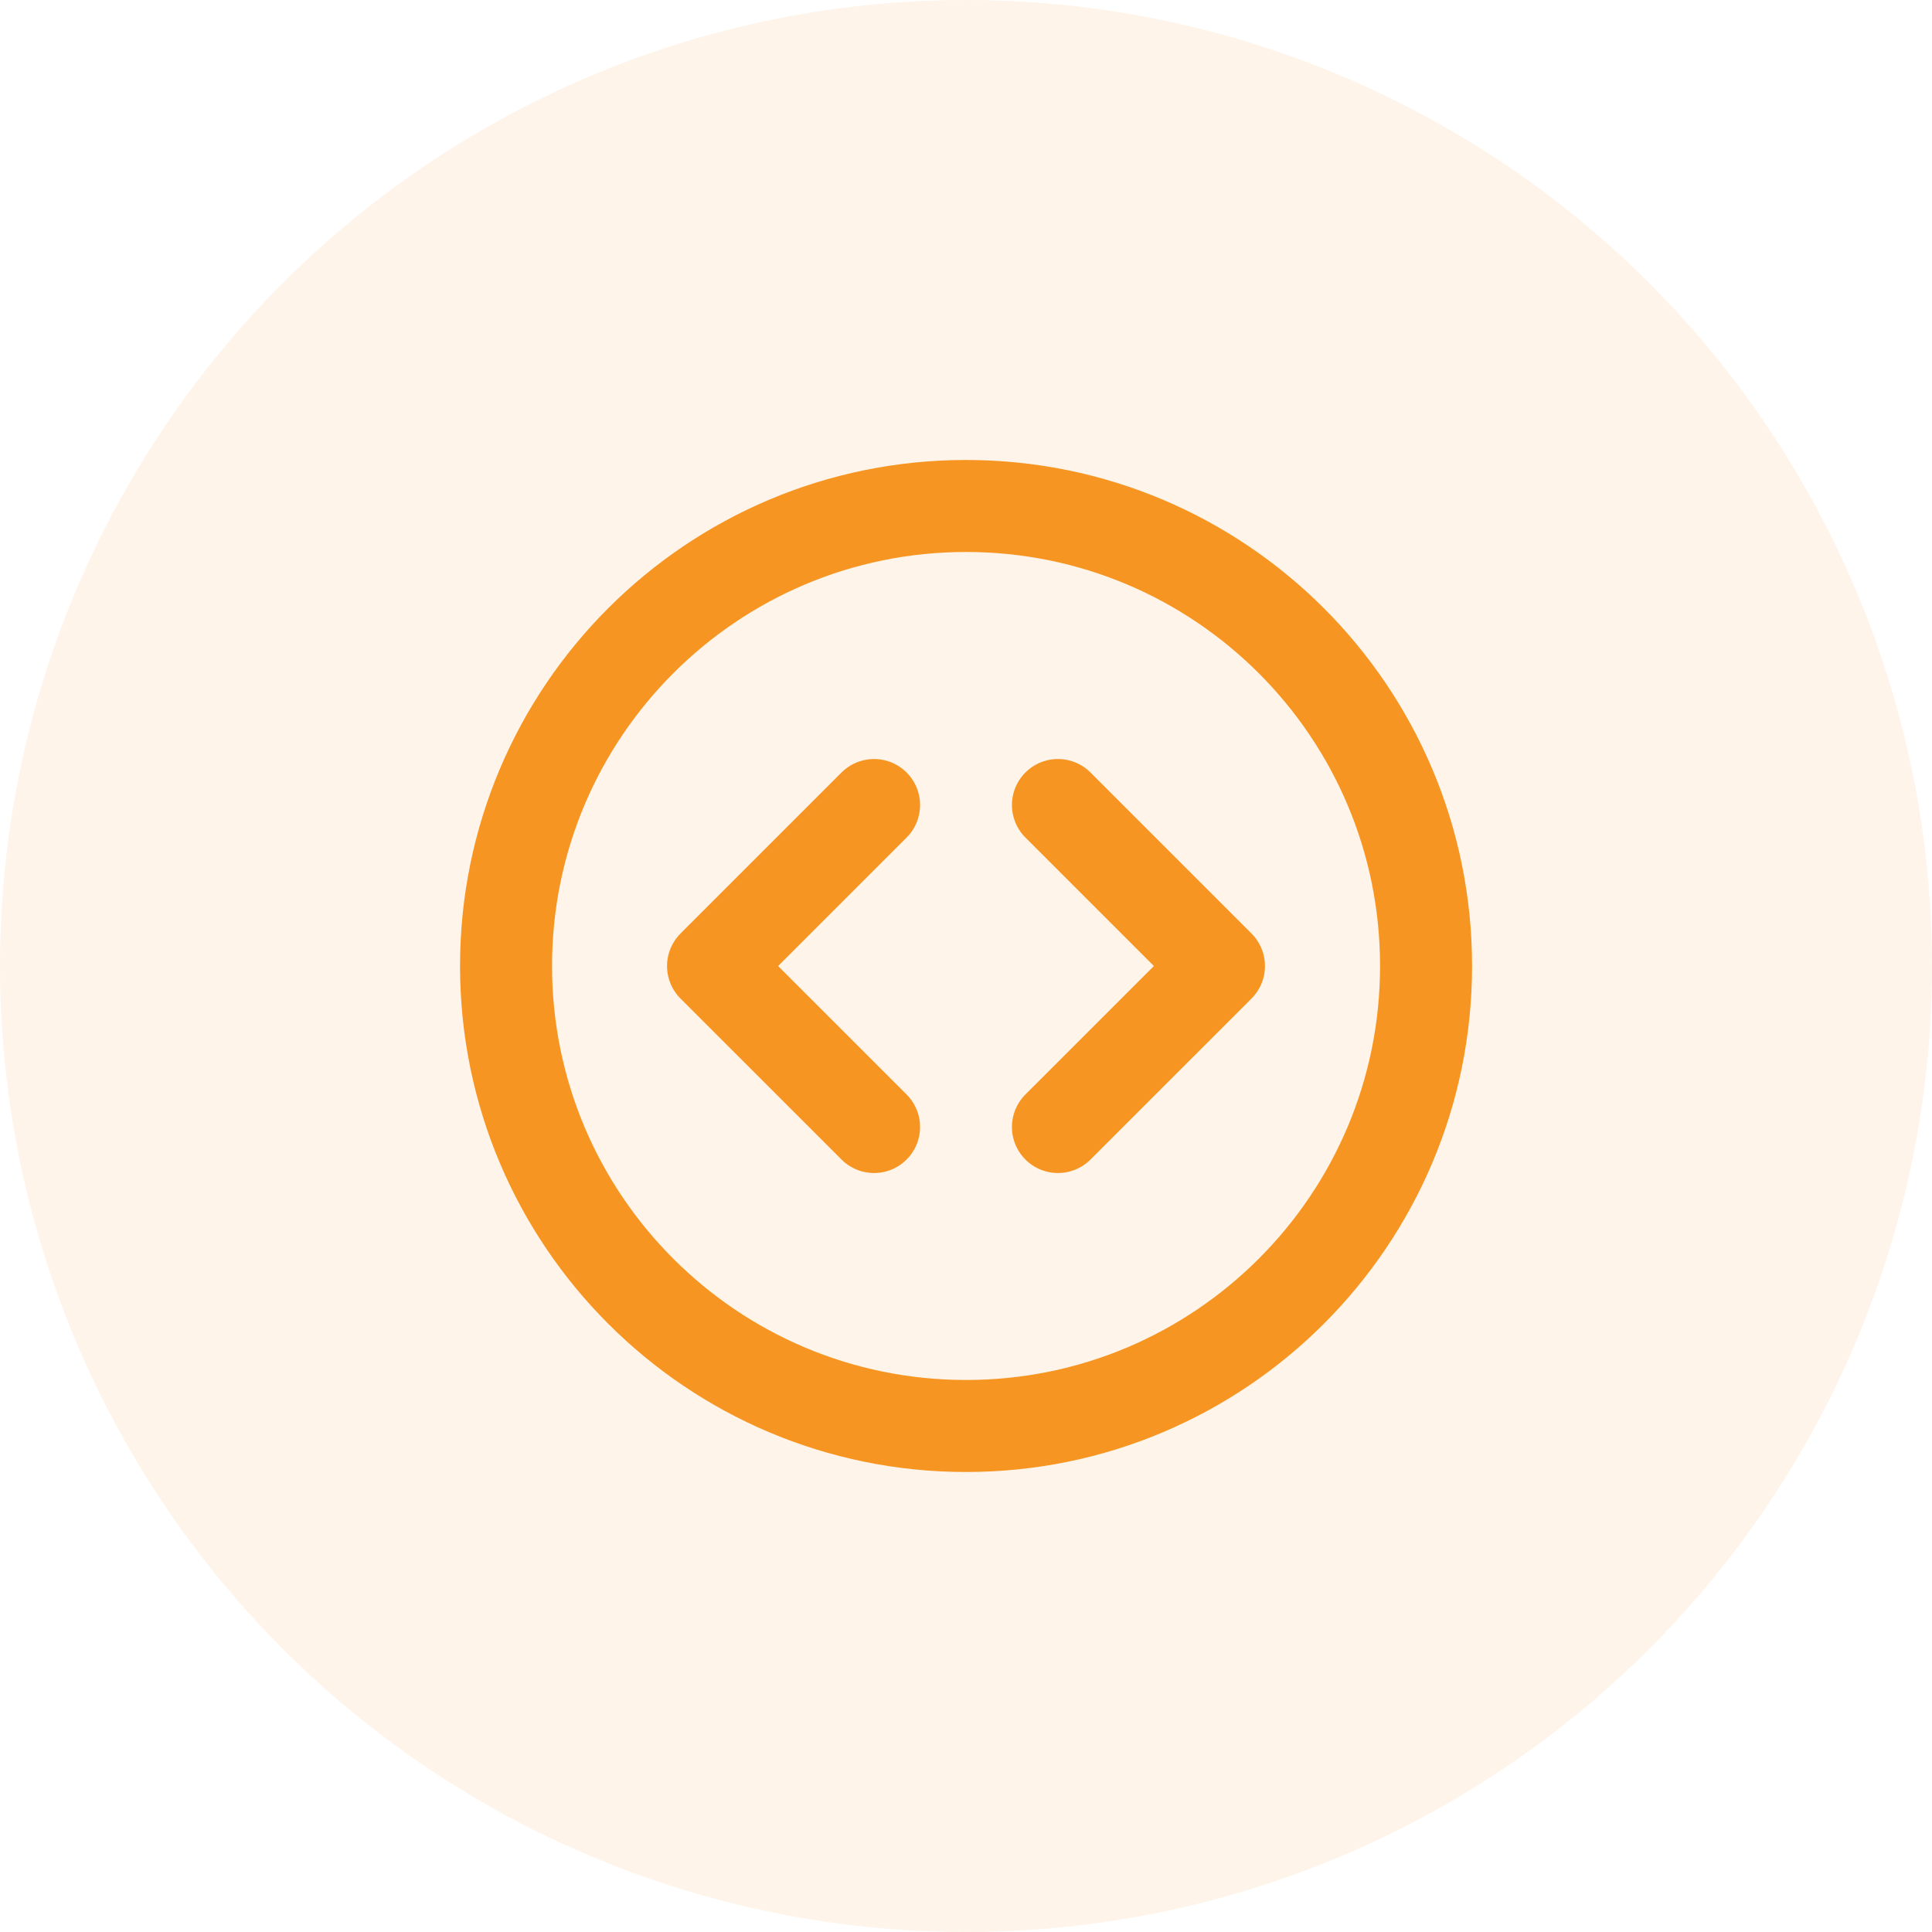
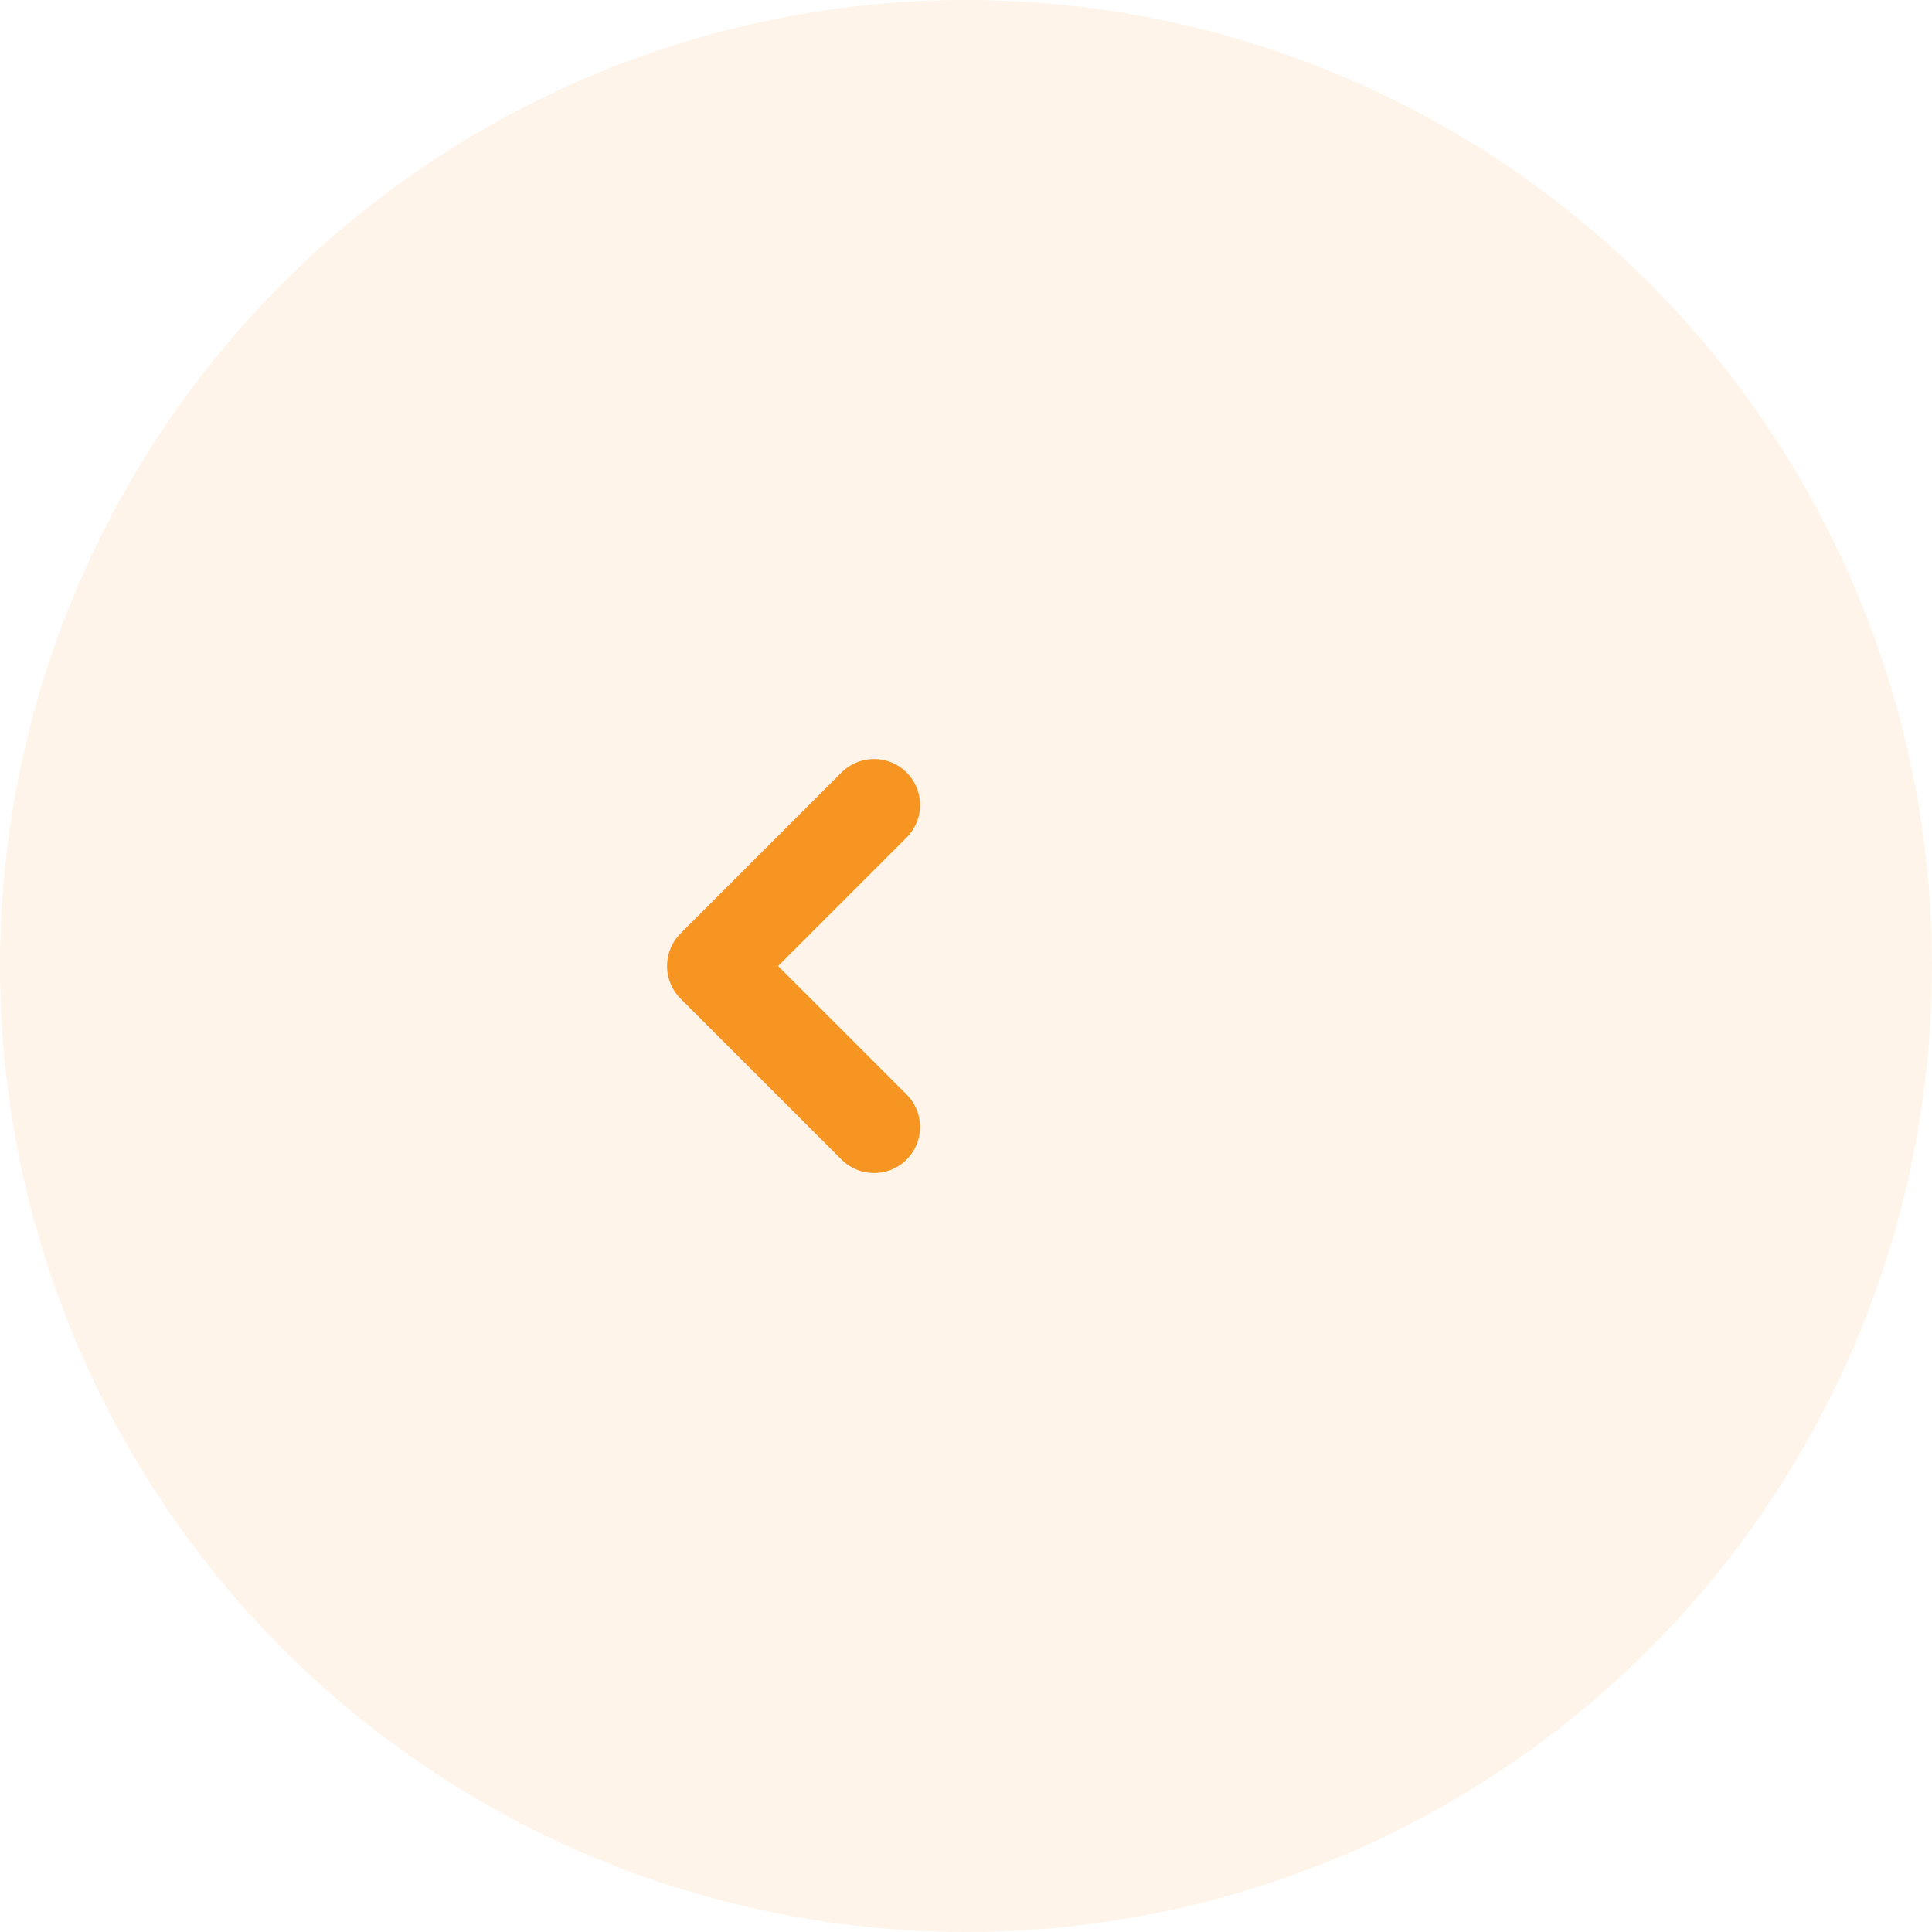
<svg xmlns="http://www.w3.org/2000/svg" width="56" height="56" viewBox="0 0 56 56" fill="none">
  <circle opacity="0.1" cx="28" cy="28" r="28" fill="#F79522" />
-   <path fill-rule="evenodd" clip-rule="evenodd" d="M28.001 41.333C35.365 41.333 41.335 35.363 41.335 27.999C41.335 20.636 35.365 14.666 28.001 14.666C20.637 14.666 14.668 20.636 14.668 27.999C14.668 35.363 20.637 41.333 28.001 41.333Z" stroke="#F79522" stroke-width="2.667" stroke-linecap="round" stroke-linejoin="round" />
  <path d="M25.335 32.667L20.668 28.001L25.335 23.334" stroke="#F79522" stroke-width="2.667" stroke-linecap="round" stroke-linejoin="round" />
-   <path d="M30.665 32.667L35.332 28.001L30.665 23.334" stroke="#F79522" stroke-width="2.667" stroke-linecap="round" stroke-linejoin="round" />
</svg>